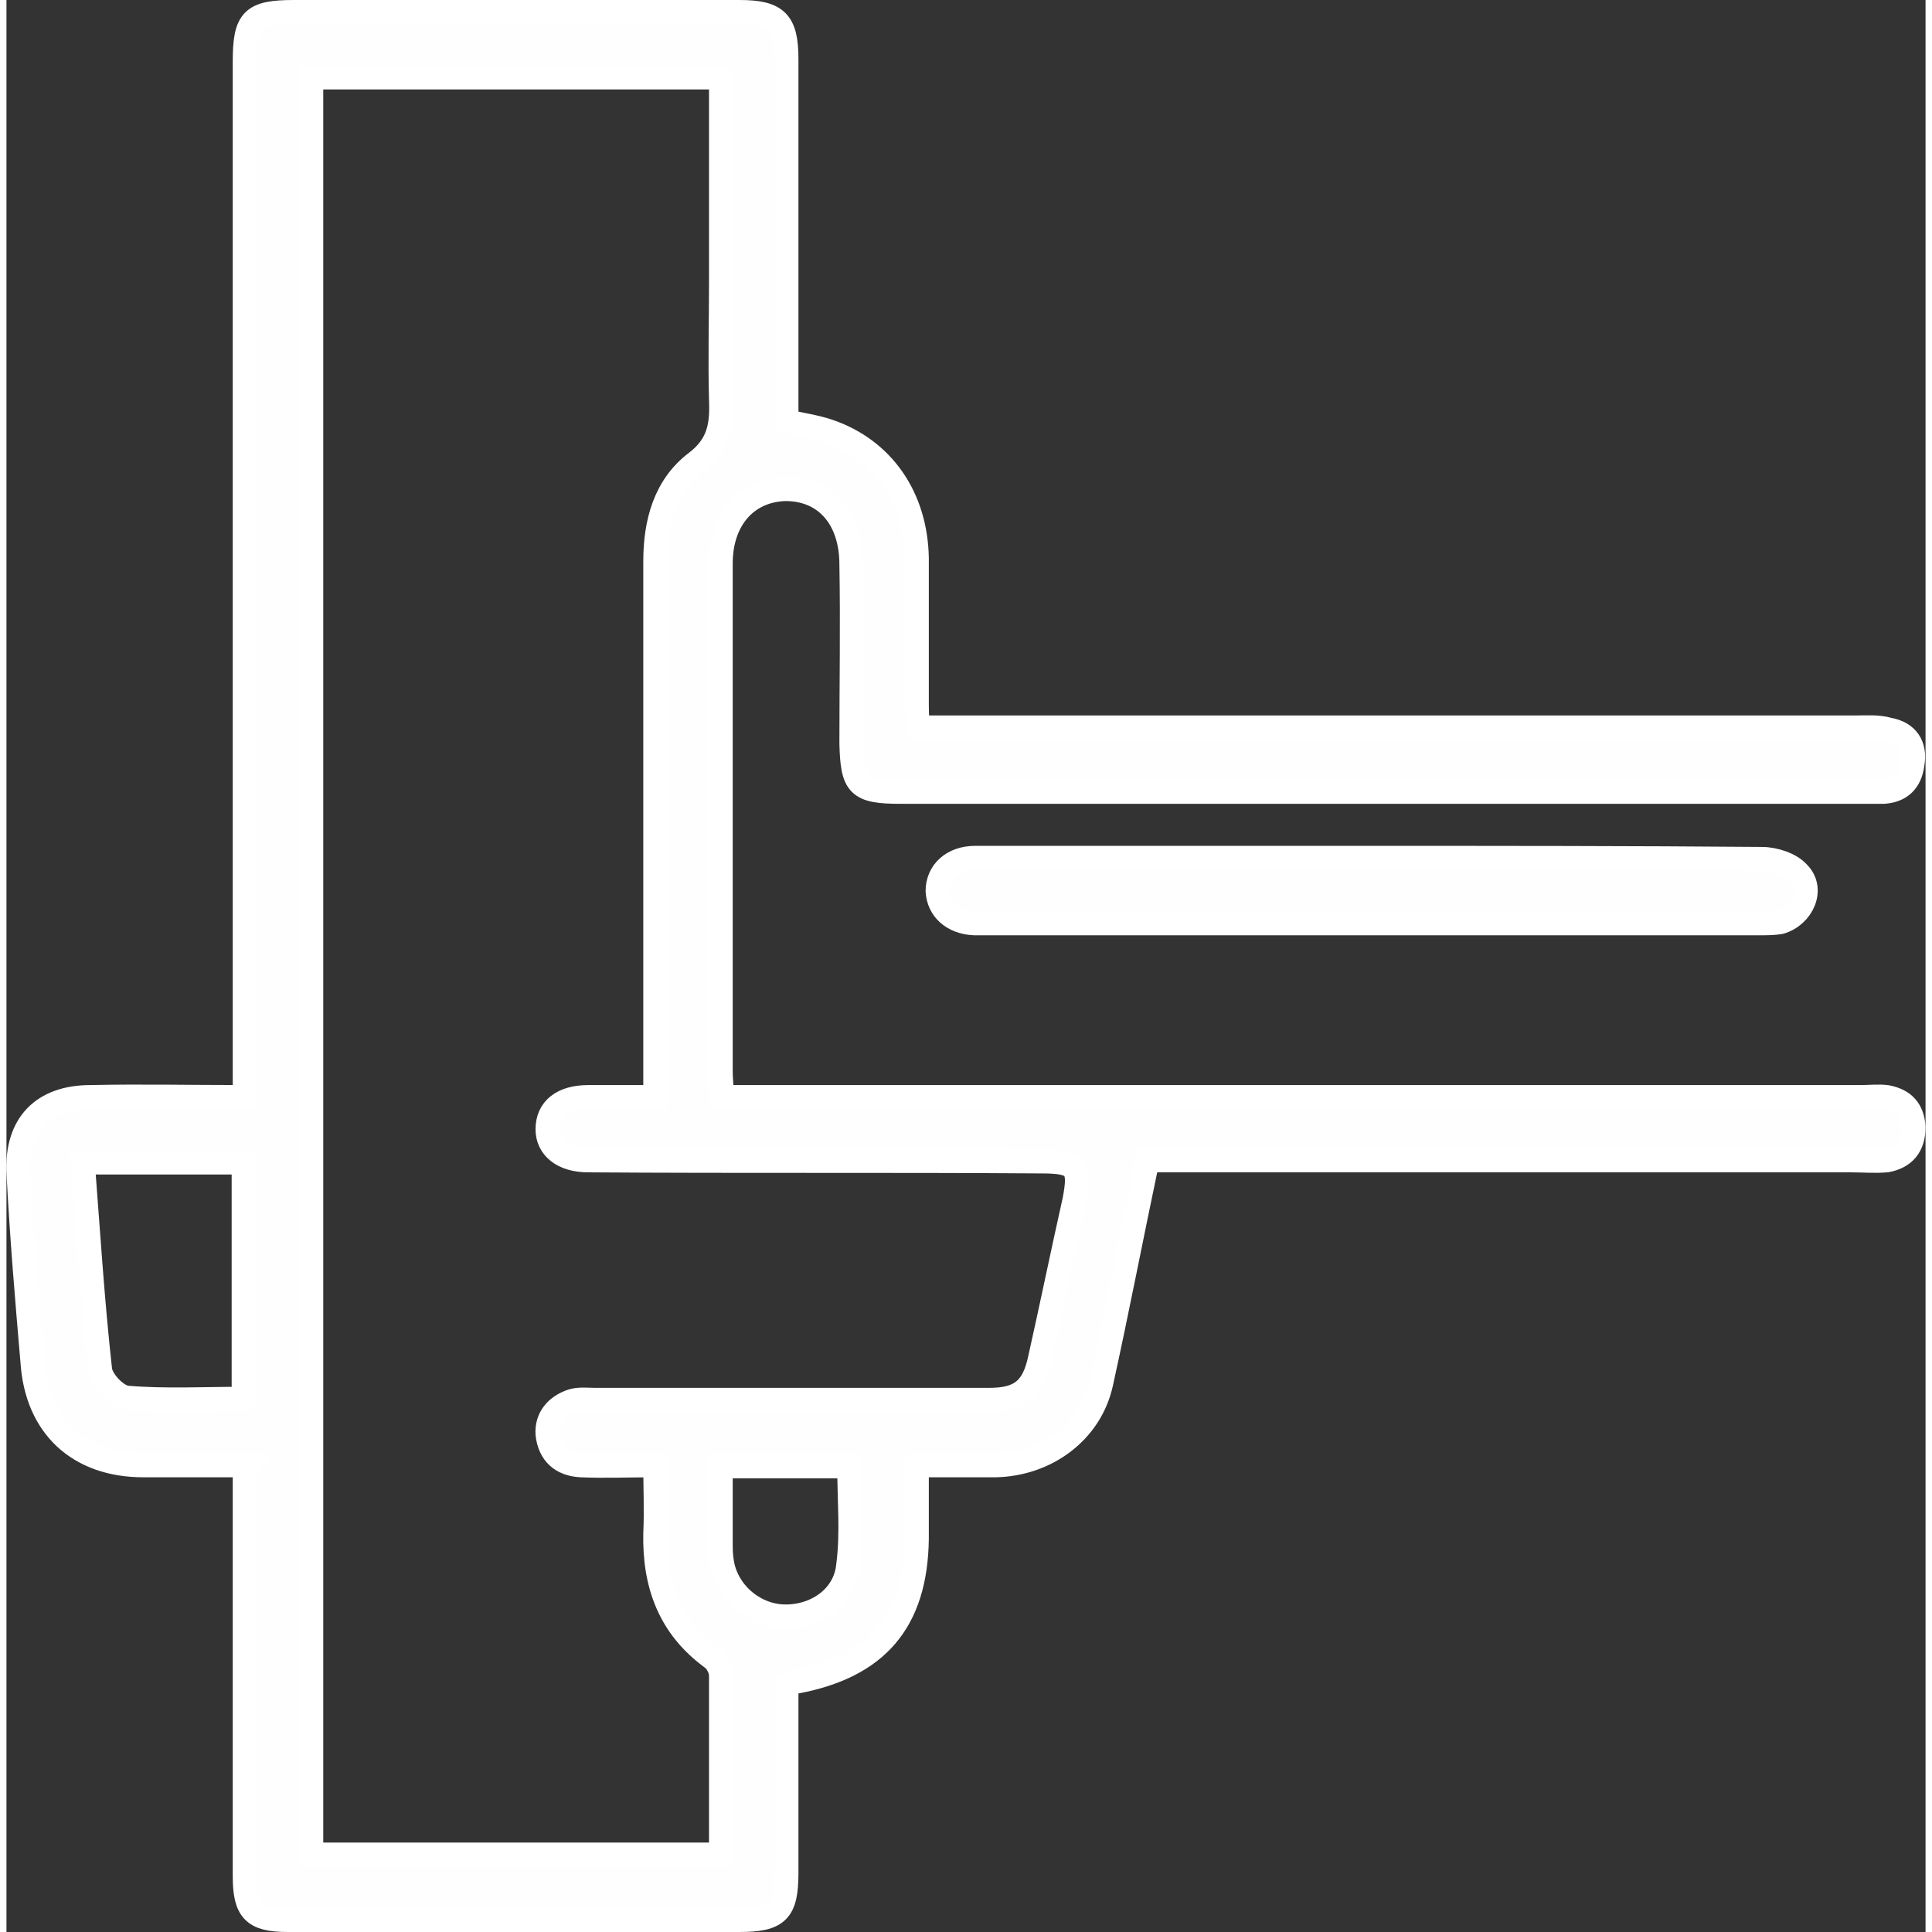
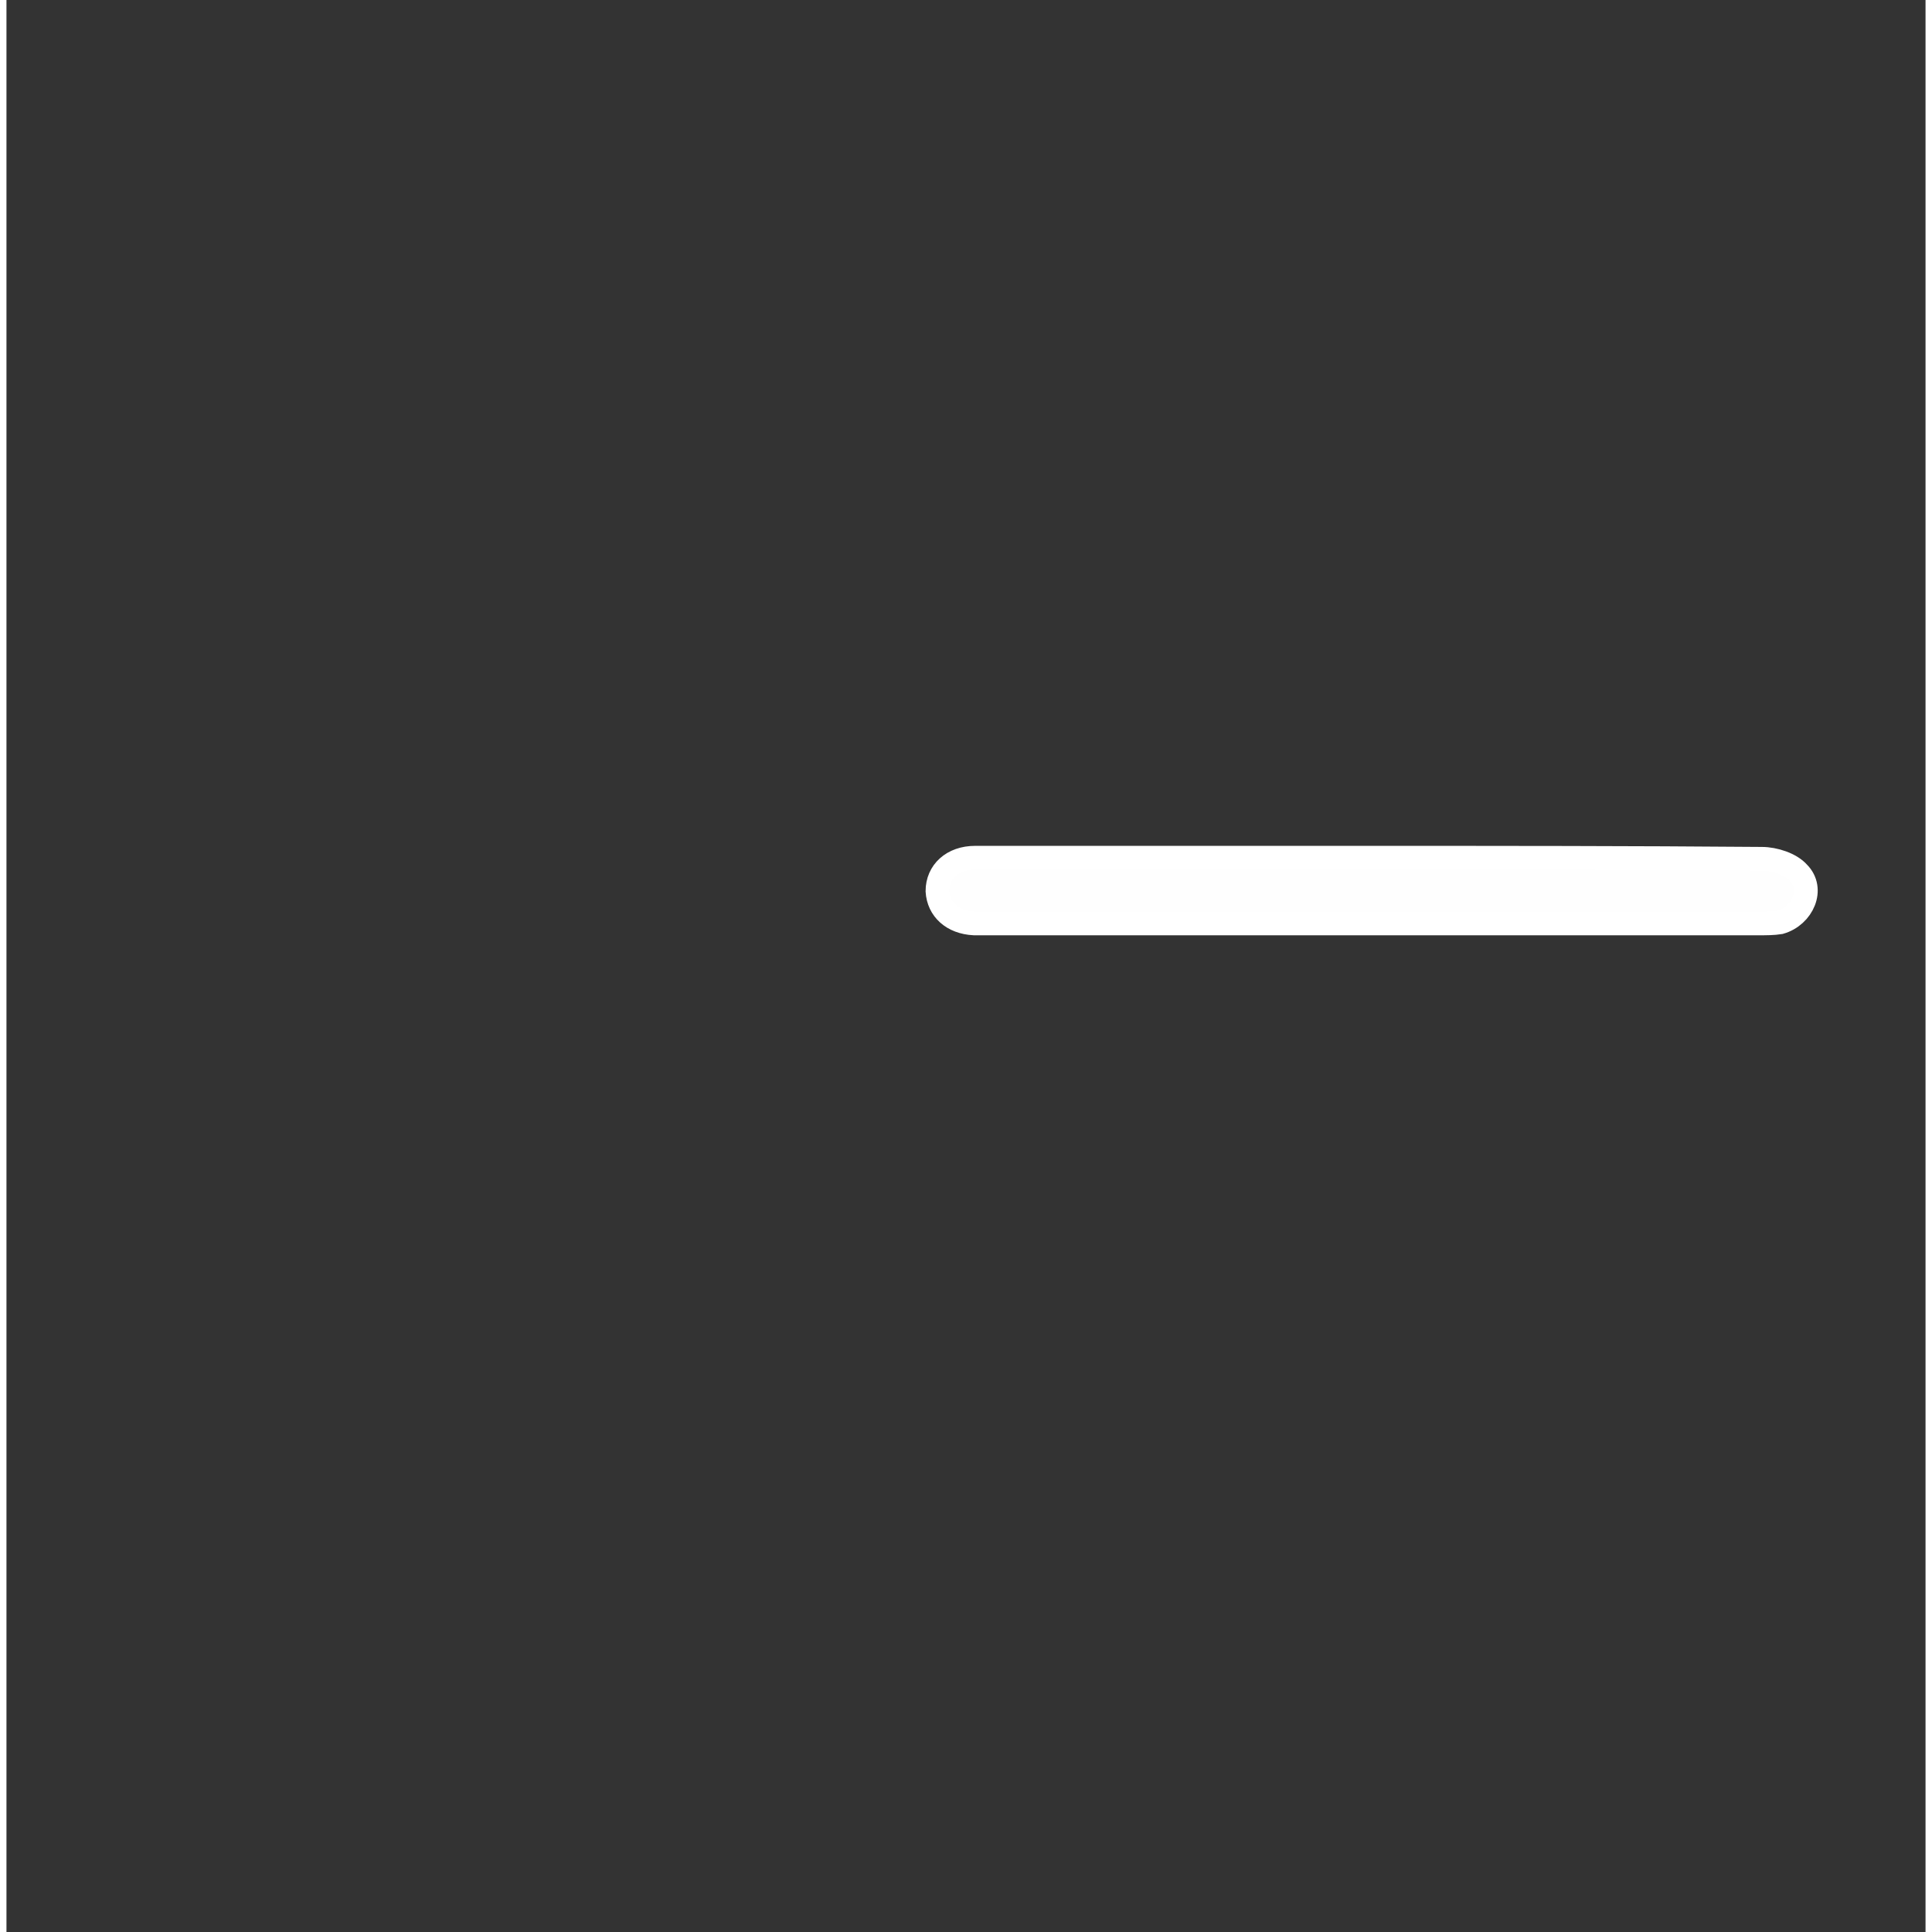
<svg xmlns="http://www.w3.org/2000/svg" xml:space="preserve" width="64px" height="64px" version="1.1" style="shape-rendering:geometricPrecision; text-rendering:geometricPrecision; image-rendering:optimizeQuality; fill-rule:evenodd; clip-rule:evenodd" viewBox="0 0 17.81 17.93">
  <rect x="0" y="0" width="17.81" height="17.93" fill="#333333" stroke="none" />
  <defs>
    <style type="text/css">
   
    .str0 {stroke:white;stroke-width:0.22;stroke-miterlimit:10}
    .fil0 {fill:#FEFEFE}
   
  </style>
  </defs>
  <g id="Layer_x0020_1">
    <g id="_2025343557312">
-       <path class="fil0 str0" d="M6.63 13.61c0,0.24 0,0.47 0,0.7 0,0.06 0,0.12 0.01,0.18 0.04,0.28 0.29,0.5 0.57,0.51 0.29,0.01 0.57,-0.17 0.6,-0.47 0.04,-0.3 0.01,-0.61 0.01,-0.92l-1.19 0zm-4.43 -2.82l-1.49 0c0.05,0.65 0.09,1.29 0.16,1.92 0.01,0.1 0.15,0.25 0.25,0.26 0.35,0.03 0.72,0.01 1.08,0.01l0 -2.19zm4.43 -10.07l-3.8 0 0 16.49 3.8 0c0,-0.57 0,-1.11 0,-1.66 0,-0.06 -0.04,-0.13 -0.08,-0.16 -0.4,-0.29 -0.54,-0.69 -0.53,-1.16 0.01,-0.21 0,-0.42 0,-0.63 -0.25,0 -0.47,0.01 -0.69,0 -0.18,-0.01 -0.29,-0.11 -0.31,-0.29 -0.01,-0.15 0.08,-0.26 0.23,-0.31 0.07,-0.02 0.14,-0.01 0.22,-0.01 1.21,0 2.43,0 3.65,0 0.29,0 0.41,-0.1 0.47,-0.38 0.11,-0.49 0.21,-0.98 0.32,-1.47 0.06,-0.31 0.02,-0.36 -0.31,-0.36 -1.4,-0.01 -2.8,0 -4.2,-0.01 -0.24,0 -0.38,-0.12 -0.38,-0.29 0,-0.19 0.14,-0.3 0.38,-0.3 0.2,0 0.4,0 0.62,0l0 -0.31c0,-1.55 0,-3.11 0,-4.66 0,-0.36 0.09,-0.7 0.38,-0.92 0.21,-0.16 0.24,-0.34 0.23,-0.58 -0.01,-0.36 0,-0.72 0,-1.09l0 -1.9zm-4.42 12.88c-0.33,0 -0.64,0 -0.94,0 -0.6,0 -0.99,-0.36 -1.03,-0.96 -0.05,-0.58 -0.1,-1.17 -0.13,-1.76 -0.02,-0.45 0.23,-0.7 0.67,-0.7 0.47,-0.01 0.93,0 1.43,0l0 -0.3c0,-3.1 0,-6.21 0,-9.31 0,-0.39 0.07,-0.46 0.46,-0.46 1.37,0 2.75,0 4.13,0 0.35,0 0.44,0.09 0.44,0.44 0,1.04 0,2.08 0,3.12l0 0.24c0.14,0.03 0.27,0.05 0.39,0.09 0.5,0.17 0.81,0.61 0.82,1.18 0,0.44 0,0.89 0,1.33 0,0.07 0,0.14 0.01,0.24l0.29 0c2.8,0 5.6,0 8.4,0 0.11,0 0.22,-0.01 0.32,0.02 0.17,0.03 0.25,0.15 0.22,0.32 -0.02,0.16 -0.11,0.25 -0.27,0.26 -0.04,0 -0.09,0 -0.13,0 -3,0 -5.99,0 -8.99,0 -0.4,0 -0.45,-0.06 -0.46,-0.45 0,-0.56 0.01,-1.11 0,-1.66 0,-0.43 -0.24,-0.7 -0.61,-0.7 -0.36,0.01 -0.6,0.28 -0.6,0.69 0,1.58 0,3.15 0,4.72 0,0.07 0.01,0.13 0.01,0.23l0.27 0c3.43,0 6.86,0 10.3,0 0.08,0 0.16,-0.01 0.24,0 0.16,0.03 0.24,0.12 0.25,0.28 0,0.18 -0.09,0.28 -0.25,0.31 -0.11,0.01 -0.22,0 -0.33,0 -2.1,0 -4.2,0 -6.3,0l-0.23 0c-0.15,0.71 -0.28,1.39 -0.43,2.07 -0.1,0.45 -0.51,0.75 -0.98,0.76 -0.23,0 -0.47,0 -0.73,0 0,0.24 0,0.46 0,0.68 -0.01,0.77 -0.37,1.19 -1.13,1.33 -0.02,0.01 -0.04,0.01 -0.08,0.03 0,0.58 0,1.16 0,1.74 0,0.36 -0.08,0.44 -0.44,0.44 -1.4,0 -2.79,0 -4.19,0 -0.32,0 -0.4,-0.09 -0.4,-0.41 0,-1.18 0,-2.36 0,-3.54l0 -0.27z" />
      <path class="fil0 str0" d="M12.66 7.96c1.21,0 2.42,0 3.63,0.01 0.12,0 0.27,0.05 0.34,0.13 0.15,0.15 0.04,0.4 -0.17,0.46 -0.06,0.01 -0.13,0.01 -0.2,0.01 -2.38,0 -4.76,0 -7.15,0 -0.04,0 -0.08,0 -0.13,0 -0.2,-0.01 -0.33,-0.13 -0.34,-0.3 0,-0.18 0.14,-0.31 0.35,-0.31 1.22,0 2.45,0 3.67,0z" />
    </g>
  </g>
</svg>